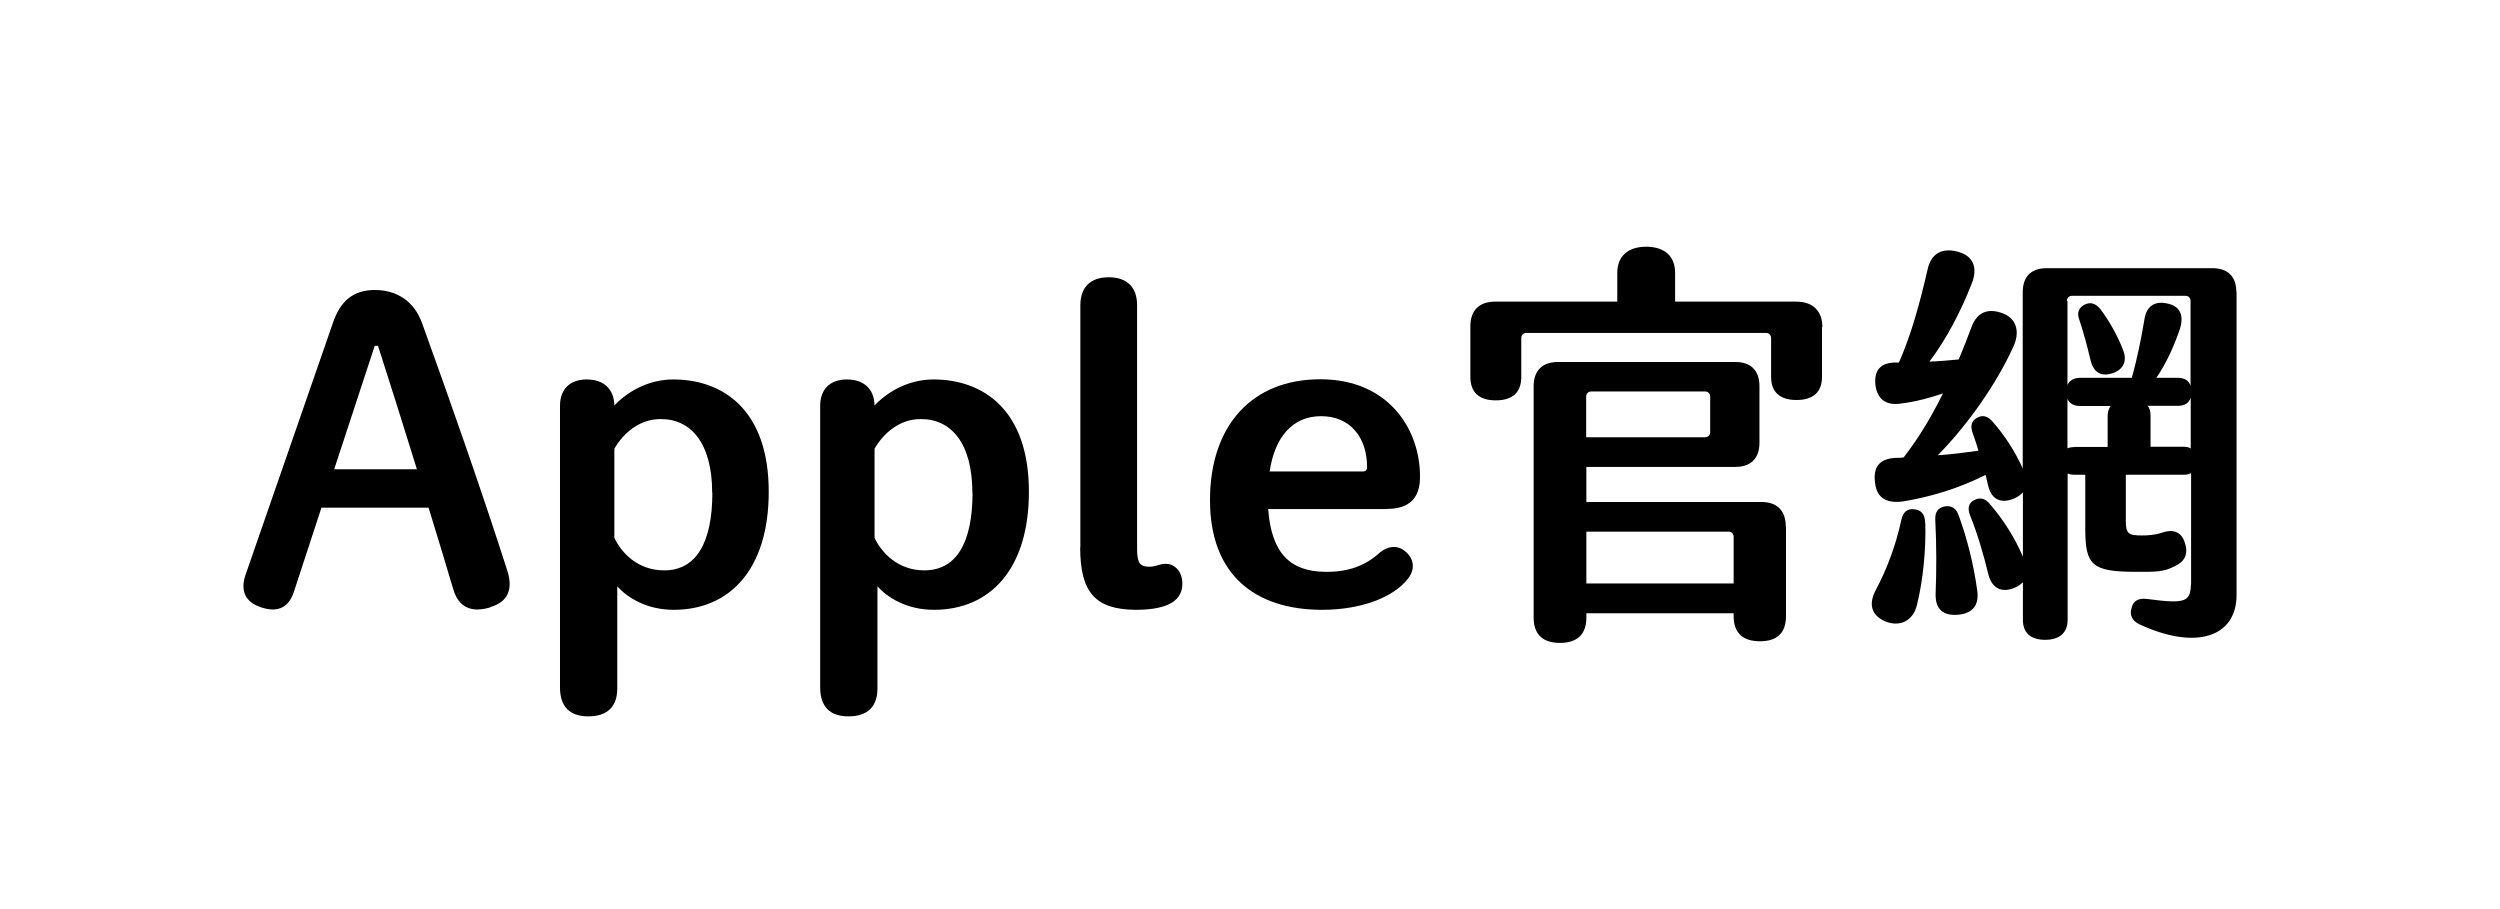
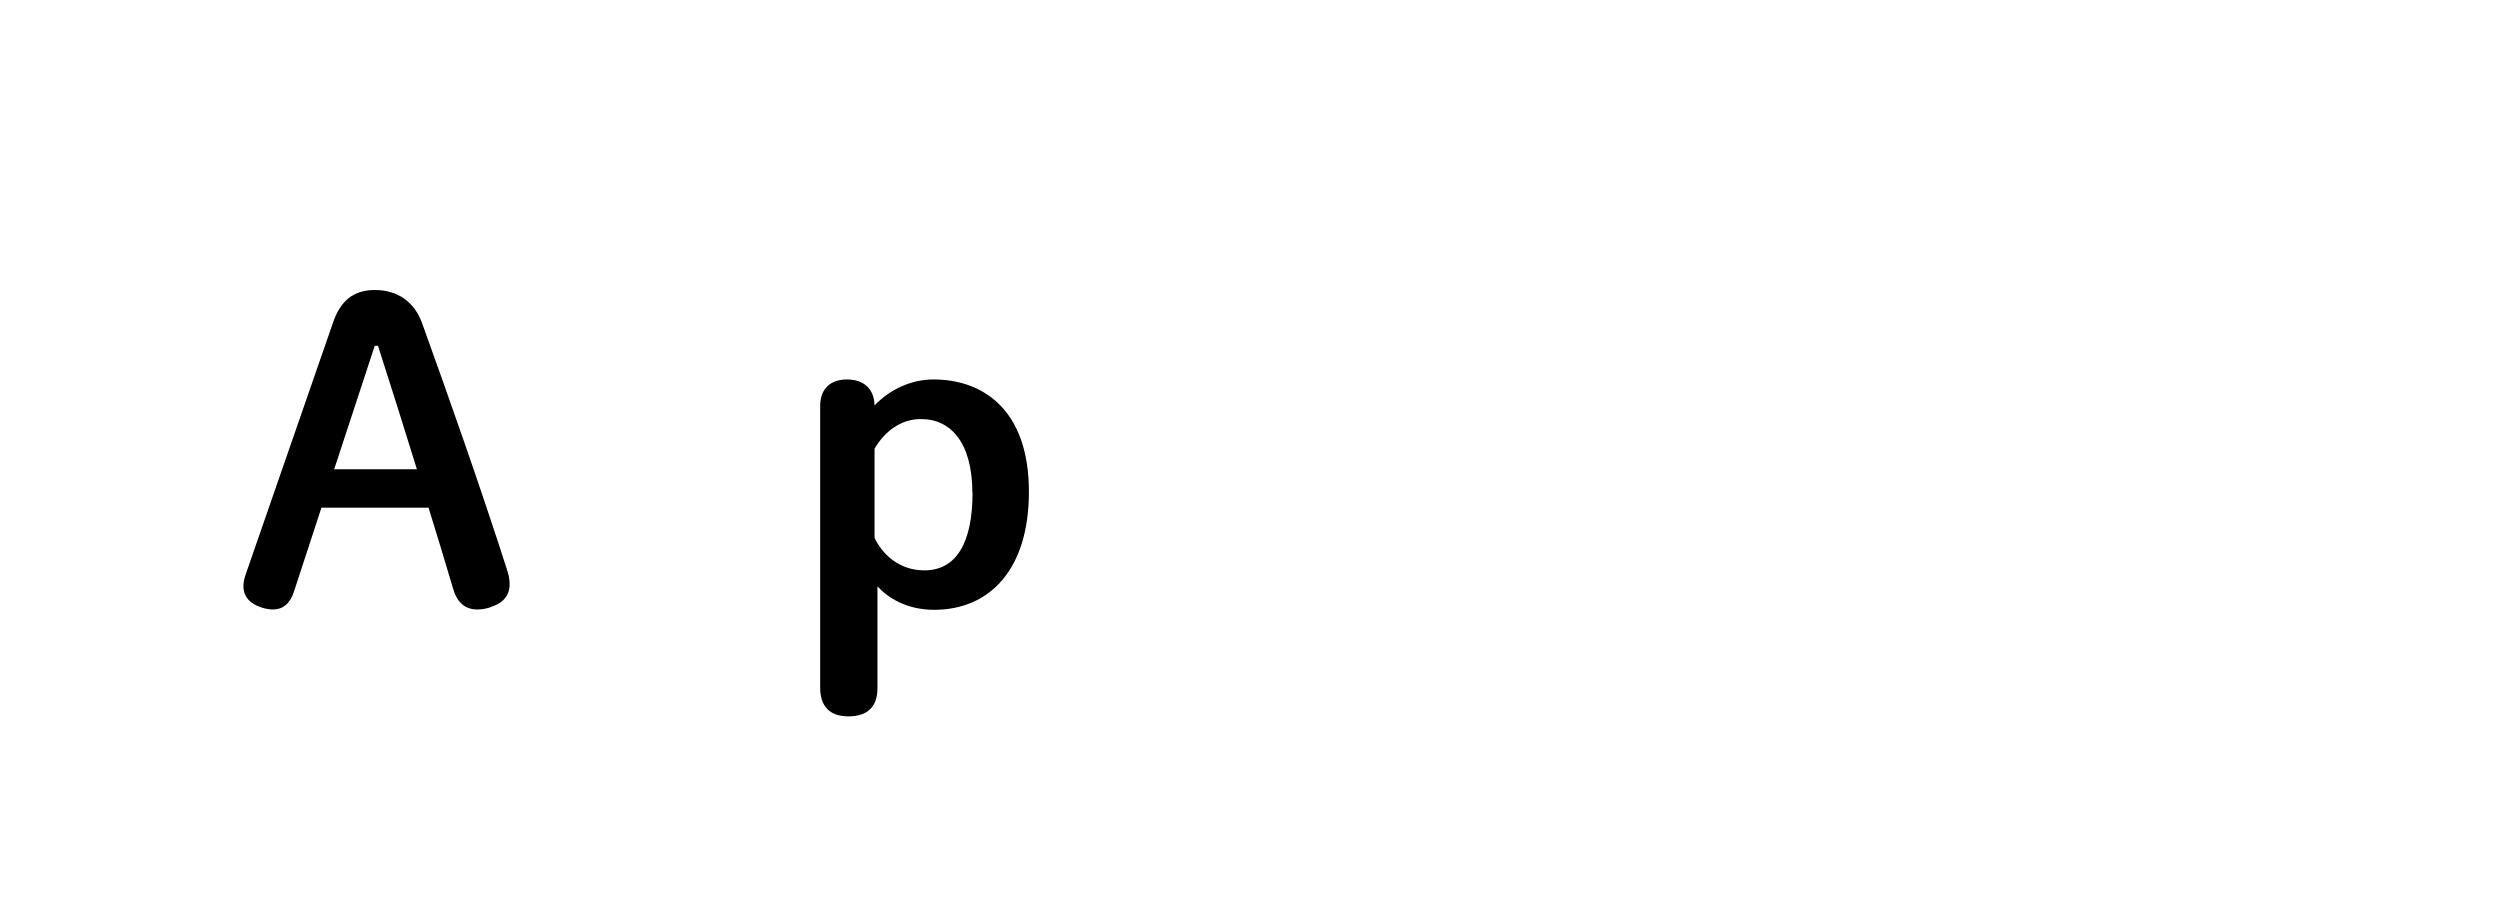
<svg xmlns="http://www.w3.org/2000/svg" id="_圖層_1" data-name="圖層 1" viewBox="0 0 137.5 50">
  <path d="m26.98,33.4c-1.04.32-1.75.02-2.05-.99-.44-1.5-.9-2.99-1.36-4.49h-5.89l-1.5,4.58c-.28.9-.87,1.2-1.77.92-.9-.28-1.22-.9-.9-1.82l4.79-13.81c.41-1.24,1.13-1.84,2.32-1.84s2.16.6,2.6,1.84c1.43,3.96,3.24,9.09,4.69,13.62.32,1.04,0,1.7-.94,1.98Zm-4.05-7.59c-.71-2.3-1.43-4.58-2.14-6.79h-.18l-2.23,6.79h4.56Z" />
-   <path d="m42.28,27.05c0,4.28-2.16,6.49-5.22,6.49-1.5,0-2.55-.67-3.11-1.29v5.61c0,1.01-.55,1.54-1.59,1.54s-1.56-.55-1.56-1.59v-15.49c0-.92.55-1.45,1.47-1.45s1.5.51,1.52,1.43c.83-.87,2-1.43,3.24-1.43,2.74,0,5.25,1.68,5.25,6.17Zm-3.11.05c0-2.76-1.2-4.07-2.85-4.05-1.1,0-2,.71-2.53,1.63v4.9c.39.83,1.29,1.79,2.74,1.79,1.75,0,2.65-1.5,2.65-4.28Z" />
  <path d="m56.59,27.05c0,4.28-2.16,6.49-5.22,6.49-1.5,0-2.55-.67-3.11-1.29v5.61c0,1.01-.55,1.54-1.59,1.54s-1.56-.55-1.56-1.59v-15.49c0-.92.55-1.45,1.47-1.45s1.5.51,1.52,1.43c.83-.87,2-1.43,3.24-1.43,2.74,0,5.25,1.68,5.25,6.17Zm-3.11.05c0-2.76-1.2-4.07-2.85-4.05-1.1,0-2,.71-2.53,1.63v4.9c.39.83,1.29,1.79,2.74,1.79,1.75,0,2.65-1.5,2.65-4.28Z" />
-   <path d="m59.42,30.11v-13.32c0-.99.55-1.54,1.56-1.54s1.56.55,1.56,1.54v13.39c0,.76.14.99.67.99.39,0,.53-.16.92-.16.41,0,.9.35.9,1.1,0,1.13-1.2,1.43-2.58,1.43-2.19-.02-3.04-.94-3.04-3.43Z" />
-   <path d="m76.29,28h-6.54c.18,2.42,1.2,3.43,3.13,3.45,1.24.02,2.21-.32,3.01-1.06.51-.41,1.06-.41,1.47,0,.44.41.46.99.05,1.47-.76.97-2.51,1.68-4.69,1.68-3.7,0-6.17-1.93-6.17-6.03s2.3-6.65,6.07-6.65,5.5,2.78,5.48,5.38c0,1.15-.58,1.75-1.82,1.75Zm-1.1-2.3c0-1.66-.94-2.81-2.53-2.81s-2.55,1.17-2.83,3.04h5.13c.16,0,.23-.09.23-.23Z" />
-   <path d="m100.21,17.99v2.74c0,.83-.48,1.27-1.4,1.27s-1.4-.44-1.4-1.27v-2.14c0-.16-.12-.28-.28-.28h-13.18c-.16,0-.28.12-.28.28v2.14c0,.85-.48,1.29-1.4,1.29s-1.4-.44-1.4-1.29v-2.78c0-.87.48-1.36,1.36-1.36h6.72v-1.59c0-.87.55-1.43,1.59-1.43s1.59.55,1.59,1.43v1.59h6.67c.9,0,1.43.51,1.43,1.4Zm-1.98,10.98v4.92c0,.94-.51,1.38-1.43,1.38s-1.45-.44-1.45-1.38v-.16h-8.1v.23c0,.94-.51,1.4-1.45,1.4s-1.45-.46-1.45-1.4v-12.72c0-.85.48-1.33,1.33-1.33h9.76c.87,0,1.33.48,1.33,1.33v3.11c0,.85-.46,1.33-1.33,1.33h-8.19v1.93h9.64c.85,0,1.33.48,1.33,1.36Zm-10.98-4.92h6.53c.16,0,.28-.11.28-.28v-1.96c0-.16-.12-.28-.28-.28h-6.26c-.16,0-.28.11-.28.28v2.23Zm8.1,8.05v-2.58c0-.16-.12-.28-.28-.28h-7.82v2.85h8.1Z" />
-   <path d="m105.89,28.75c.05,1.5-.14,3.27-.46,4.53-.21.87-.94,1.22-1.73.9-.76-.32-.97-.94-.51-1.77.55-1.04,1.06-2.32,1.38-3.8.09-.46.35-.64.69-.6.37.02.62.25.62.74Zm17.12-12.7v16.68c0,2.28-2.19,3.08-5.38,1.59-.39-.21-.51-.53-.39-.9.09-.37.37-.53.83-.48,2.23.3,2.39.14,2.44-.87v-6.05c-.11.07-.25.09-.41.09h-3.18v2.53c0,.71.14.81.87.81.32,0,.71-.02,1.08-.14.58-.21,1.04-.12,1.27.46.23.62.09,1.08-.51,1.36-.64.35-1.13.32-2.16.32-2.42,0-2.78-.37-2.78-2.37v-2.97h-.58c-.16,0-.28-.02-.39-.07v8.05c0,.71-.44,1.1-1.24,1.1s-1.22-.39-1.22-1.1v-2.07c-.12.11-.25.23-.44.3-.69.3-1.24.07-1.45-.69-.25-1.06-.64-2.37-1.01-3.27-.16-.39-.09-.69.21-.85.35-.18.62-.09.87.21.71.81,1.4,1.89,1.82,2.9v-3.54c-.12.14-.28.25-.51.35-.69.28-1.22.05-1.4-.71l-.14-.6c-1.52.76-3.01,1.2-4.49,1.45-.9.14-1.5-.14-1.59-1.01-.12-.87.23-1.36,1.22-1.38.11,0,.23,0,.35-.02.81-1.04,1.54-2.25,2.16-3.52-.74.25-1.52.46-2.28.55-.81.14-1.33-.21-1.43-1.01-.09-.81.28-1.27,1.2-1.24h.09c.67-1.5,1.15-3.27,1.56-5.04.18-.94.78-1.29,1.66-1.06.85.21,1.15.87.78,1.77-.6,1.54-1.4,3.06-2.32,4.28.55-.02,1.08-.07,1.61-.12.25-.6.48-1.17.69-1.75.32-.9.97-1.08,1.75-.78.76.3.94,1.04.55,1.86-.9,1.98-2.46,4.23-4.14,5.94.74-.05,1.45-.14,2.23-.25-.09-.35-.21-.67-.3-.94-.16-.41-.09-.69.23-.87.3-.18.6-.09.85.21.62.69,1.27,1.68,1.66,2.58v-9.69c0-.87.46-1.33,1.33-1.33h9.09c.87,0,1.33.46,1.33,1.33Zm-14.27,16.38c.14.83-.23,1.31-1.04,1.38-.83.07-1.27-.3-1.24-1.17.05-1.29.05-2.72-.02-4.05-.02-.44.16-.67.53-.74.35-.05.62.09.76.51.46,1.24.83,2.74,1.01,4.07Zm4.97-15.88v4.62c.12-.25.35-.39.71-.39h2.83c.28-.99.53-2.21.71-3.31.14-.69.62-.94,1.31-.76.67.16.85.69.62,1.4-.3.87-.71,1.82-1.29,2.67h1.17c.39,0,.62.16.71.44v-4.67c0-.16-.11-.28-.28-.28h-6.24c-.16,0-.28.12-.28.28Zm.39,8.03h1.82v-1.7c0-.23.07-.41.16-.55h-1.66c-.37,0-.6-.14-.71-.39v2.72c.12-.05.23-.07.39-.07Zm.25-7.02c-.14-.41.02-.67.32-.81.32-.16.6-.05.85.25.51.67.99,1.56,1.24,2.23.25.6.05,1.08-.55,1.29-.62.21-1.04,0-1.22-.67-.18-.76-.41-1.63-.64-2.3Zm6.14,7.11v-2.81c-.09.3-.32.46-.71.46h-1.66c.12.14.16.32.16.55v1.7h1.79c.16,0,.3.02.41.09Z" />
</svg>